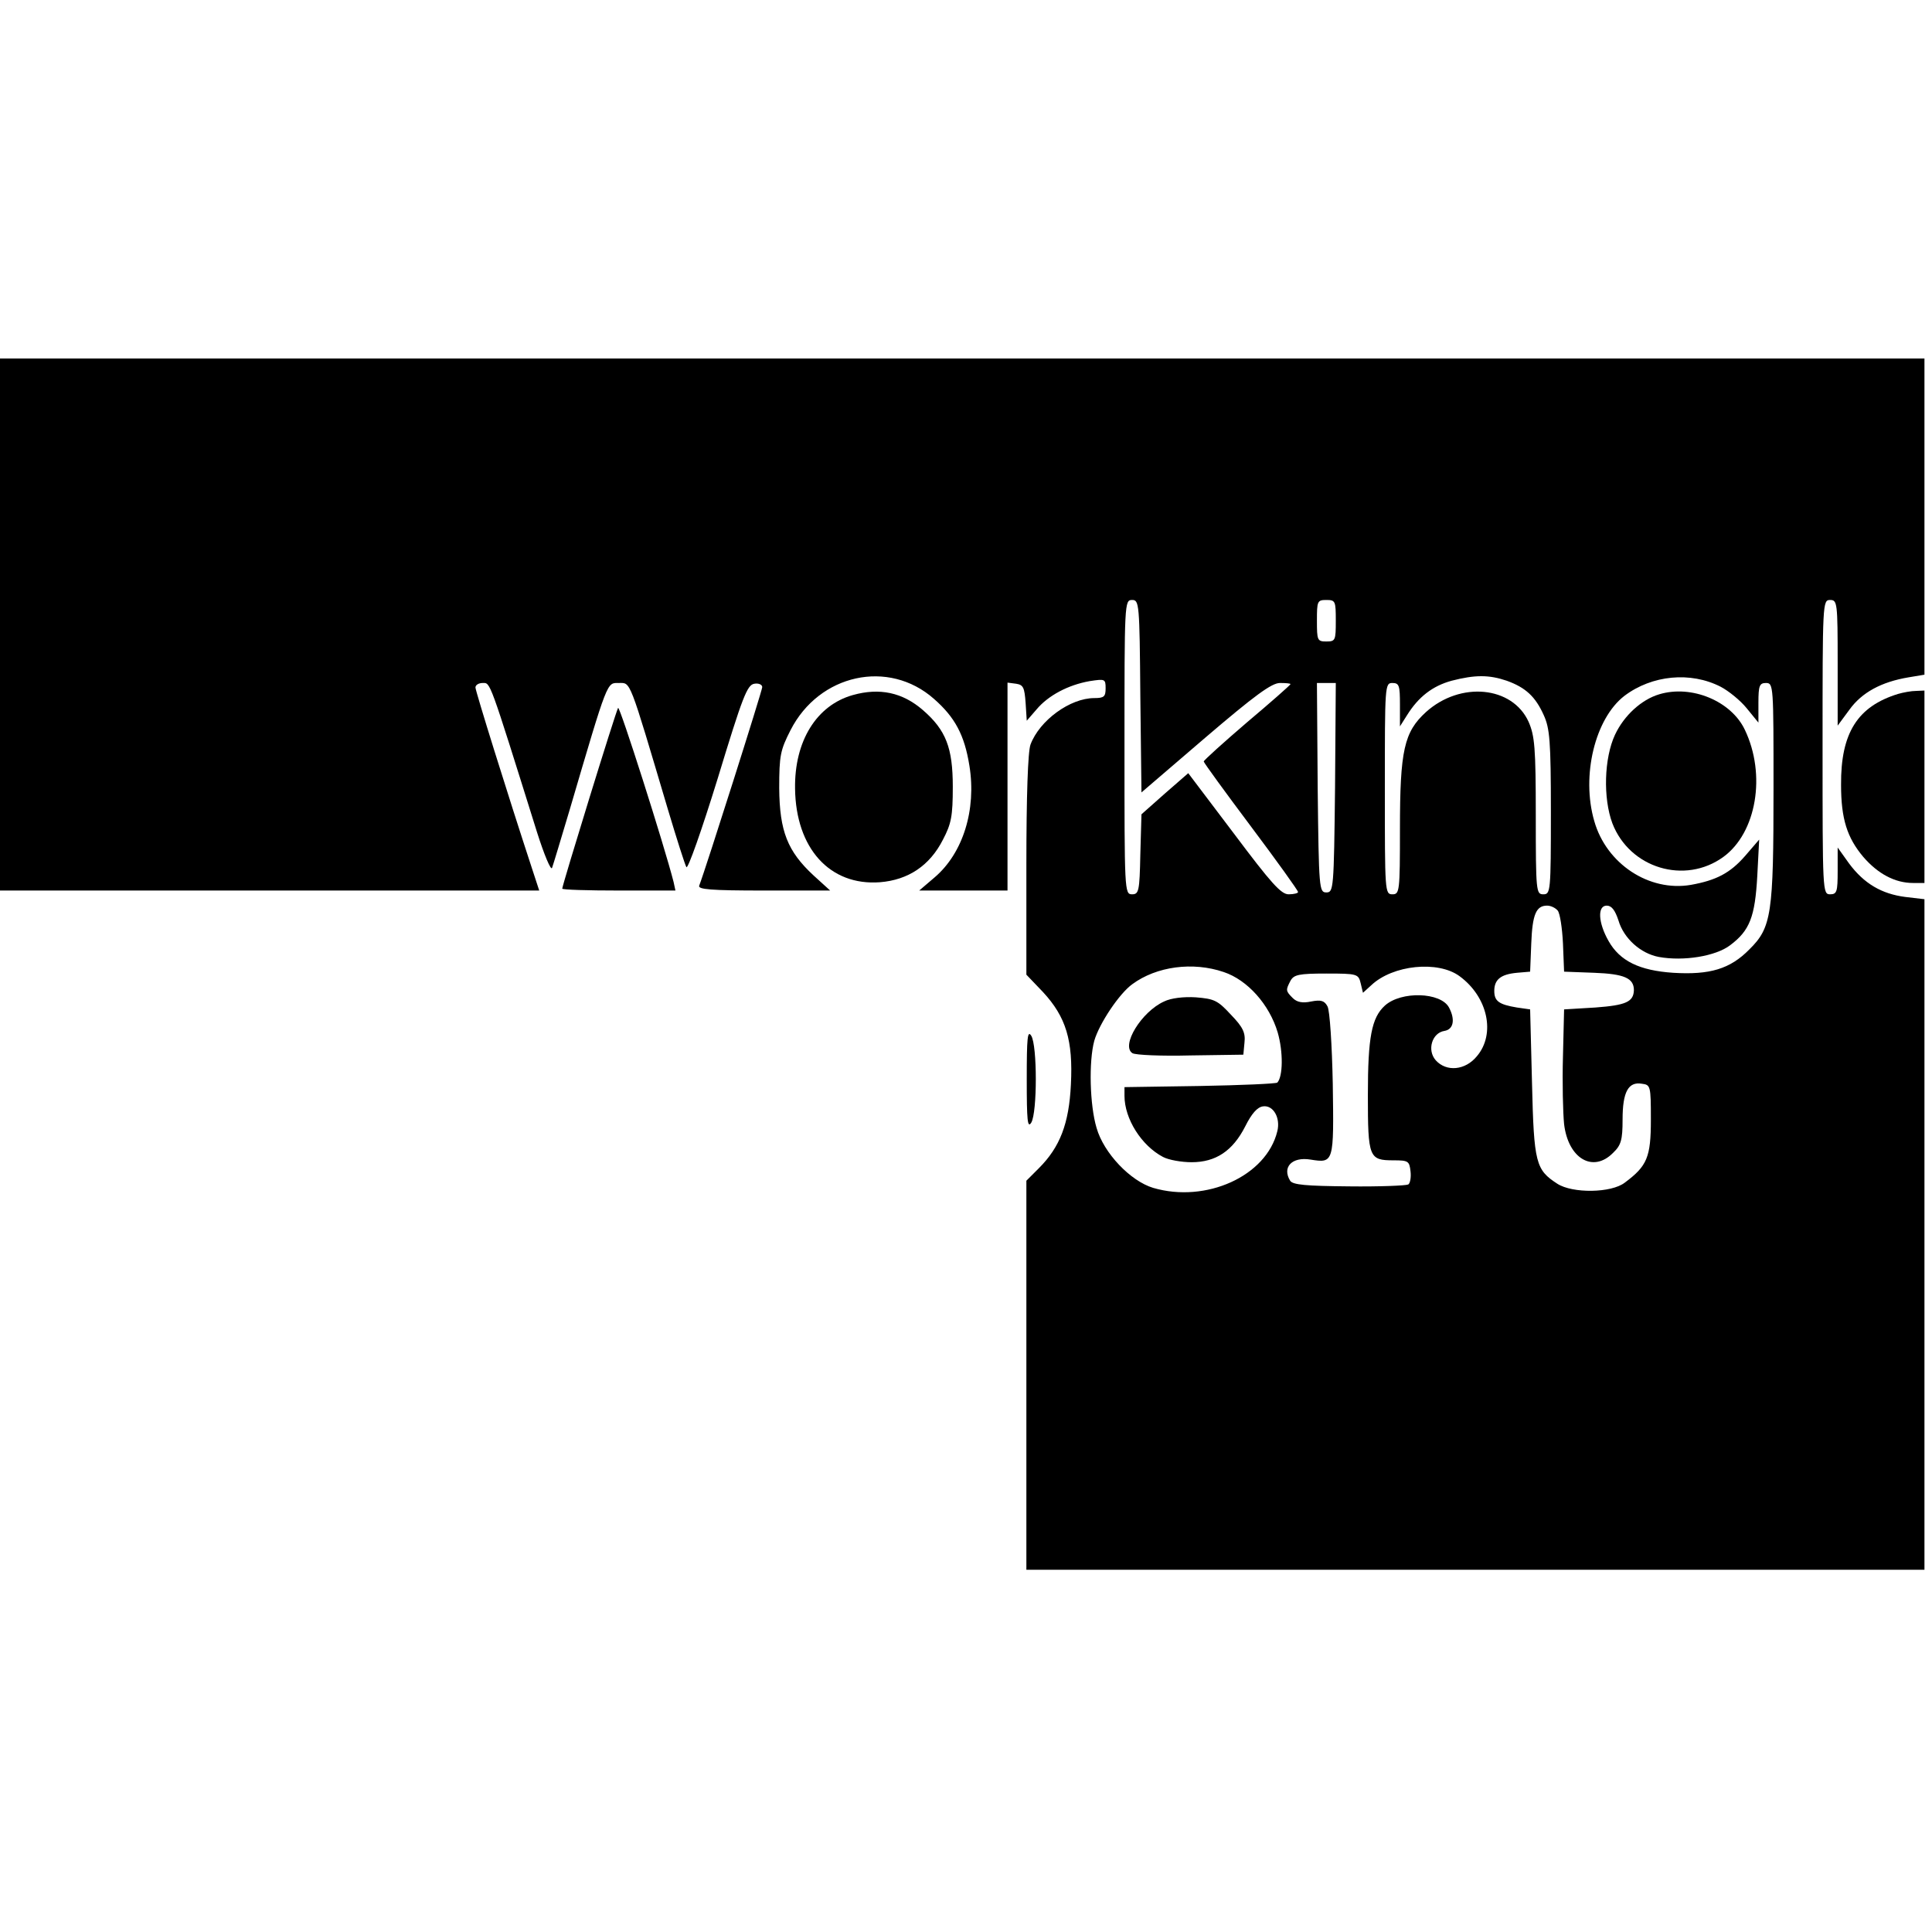
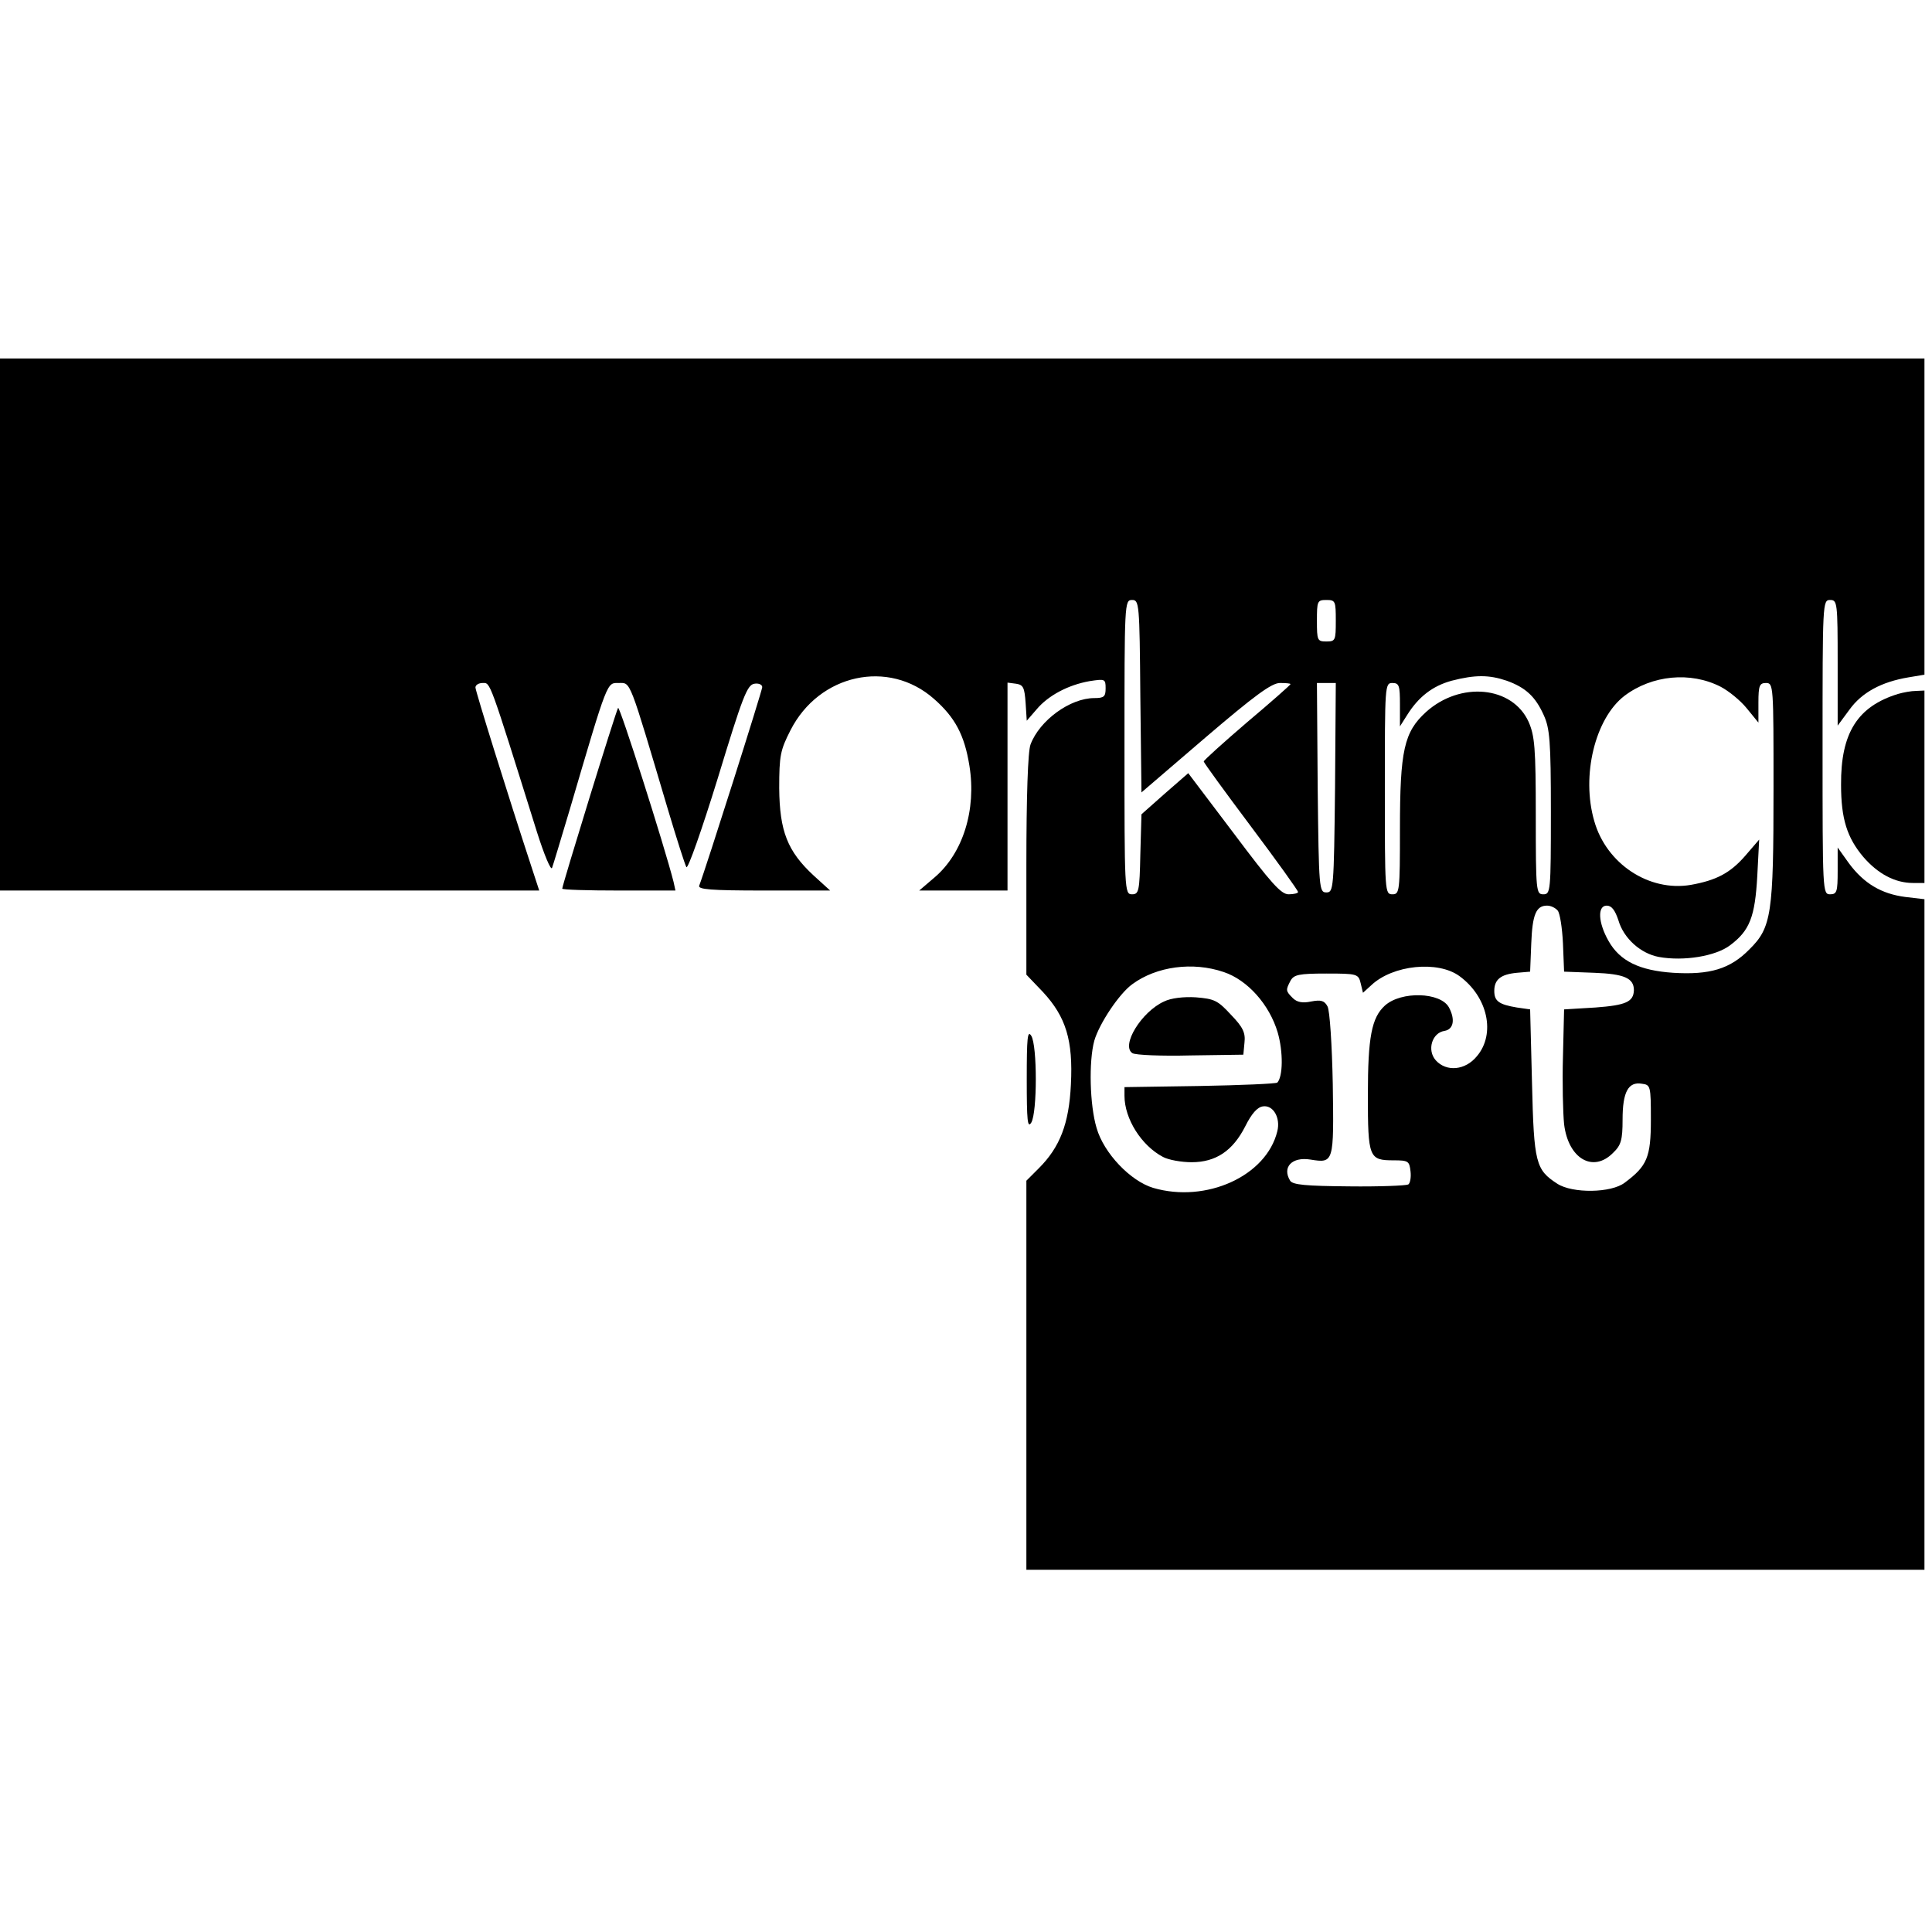
<svg xmlns="http://www.w3.org/2000/svg" version="1.0" width="512pt" height="512pt" viewBox="0 0 512 512" preserveAspectRatio="xMidYMid meet">
  <g transform="translate(0,512) scale(0.1,-0.1)" fill="#000000" stroke="none">
    <path d="M0 3465 l0 -705 714 0 715 0 -19 58 c-66 201 -150 471 -150 480 0 7 9 12 19 12 21 0 16 14 144 -395 19 -60 37 -103 40 -95 3 8 24 78 47 155 102 347 98 335 130 335 32 0 26 15 130 -335 23 -77 45 -146 49 -153 4 -6 41 99 83 235 66 217 78 248 97 251 11 2 21 -2 21 -9 0 -9 -149 -479 -167 -526 -4 -10 30 -13 171 -13 l176 0 -44 40 c-69 64 -90 117 -91 231 0 87 3 101 30 154 76 149 260 189 380 83 56 -49 81 -96 94 -177 19 -117 -17 -232 -92 -296 l-41 -35 117 0 117 0 0 276 0 275 23 -3 c19 -3 22 -10 25 -51 l3 -47 26 30 c31 37 84 65 141 75 40 6 42 6 42 -19 0 -22 -4 -26 -30 -26 -64 0 -145 -59 -169 -123 -7 -18 -11 -138 -11 -319 l0 -291 44 -46 c61 -66 80 -128 74 -245 -5 -104 -29 -166 -85 -222 l-33 -33 0 -516 0 -515 1190 0 1190 0 0 889 0 888 -51 6 c-62 8 -109 35 -149 89 l-30 42 0 -62 c0 -55 -2 -62 -20 -62 -20 0 -20 7 -20 390 0 383 0 390 20 390 19 0 20 -7 20 -167 l0 -166 31 42 c33 46 85 74 157 86 l42 7 0 419 0 419 -2550 0 -2550 0 0 -705z m3022 -190 l3 -255 169 145 c131 112 176 145 198 145 15 0 28 -1 28 -3 0 -2 -52 -48 -115 -101 -63 -54 -115 -101 -115 -104 0 -3 56 -80 125 -172 69 -92 125 -170 125 -174 0 -3 -11 -6 -25 -6 -20 0 -46 29 -145 161 l-121 160 -62 -54 -62 -55 -3 -106 c-2 -98 -4 -106 -22 -106 -20 0 -20 9 -20 390 0 382 0 390 20 390 19 0 20 -8 22 -255z m518 200 c0 -52 -1 -55 -25 -55 -24 0 -25 3 -25 55 0 52 1 55 25 55 24 0 25 -3 25 -55z m453 -159 c50 -18 76 -42 98 -91 16 -35 19 -68 19 -257 0 -211 -1 -218 -20 -218 -19 0 -20 7 -20 208 0 182 -3 212 -19 249 -43 95 -181 108 -272 26 -58 -53 -69 -101 -69 -310 0 -166 -1 -173 -20 -173 -20 0 -20 7 -20 280 0 273 0 280 20 280 18 0 20 -7 20 -57 l0 -58 19 30 c30 48 67 77 118 91 62 16 99 16 146 0z m567 -16 c21 -11 52 -36 69 -57 l31 -38 0 53 c0 45 3 52 20 52 20 0 20 -7 20 -280 0 -332 -5 -368 -64 -426 -51 -52 -105 -68 -202 -62 -89 6 -141 31 -171 84 -28 49 -30 94 -5 94 13 0 22 -12 31 -39 14 -48 59 -88 107 -97 66 -12 151 2 189 31 52 39 66 75 72 184 l5 96 -37 -43 c-40 -46 -77 -65 -144 -77 -111 -19 -224 56 -256 169 -35 120 2 272 80 332 73 55 175 65 255 24z m-1022 -267 c-3 -270 -4 -278 -23 -278 -19 0 -20 8 -23 278 l-2 277 25 0 25 0 -2 -277z m590 -326 c6 -7 12 -46 14 -87 l3 -75 80 -3 c79 -3 105 -14 105 -46 -1 -31 -21 -40 -102 -46 l-83 -5 -3 -125 c-2 -69 0 -149 3 -179 11 -92 77 -130 130 -76 21 20 25 34 25 88 0 73 15 101 51 95 23 -3 24 -5 24 -95 0 -100 -10 -123 -69 -167 -36 -28 -139 -29 -179 -3 -57 37 -62 54 -67 266 l-5 196 -35 5 c-48 8 -60 17 -60 44 0 30 17 44 60 48 l35 3 3 75 c3 77 13 100 42 100 10 0 22 -6 28 -13z m-885 -163 c63 -21 121 -86 143 -160 15 -52 14 -117 -1 -133 -4 -3 -96 -7 -206 -9 l-199 -3 0 -23 c0 -61 45 -132 102 -162 15 -8 49 -14 76 -14 64 0 109 30 142 95 17 34 32 51 47 53 27 4 47 -30 38 -66 -29 -119 -189 -191 -329 -150 -60 18 -131 92 -150 159 -18 60 -21 176 -6 231 13 45 66 125 101 150 64 47 160 60 242 32z m625 -11 c75 -55 96 -153 46 -212 -31 -38 -81 -42 -109 -11 -24 27 -10 73 23 78 24 4 29 30 12 62 -22 41 -127 44 -170 5 -35 -32 -45 -83 -45 -237 0 -166 3 -173 68 -173 39 0 42 -2 45 -29 2 -16 -1 -32 -6 -35 -6 -3 -76 -6 -157 -5 -114 1 -149 4 -156 15 -22 36 5 64 54 56 62 -10 62 -8 59 200 -2 103 -8 196 -14 206 -8 15 -17 18 -43 13 -23 -5 -38 -2 -49 9 -19 19 -19 21 -6 46 9 16 22 19 95 19 82 0 85 -1 91 -26 l6 -25 22 20 c57 54 177 66 234 24z" />
-     <path d="M4397 3280 c-47 -14 -93 -56 -117 -107 -29 -62 -32 -168 -7 -235 46 -119 192 -163 294 -89 88 64 114 218 57 337 -36 76 -141 120 -227 94z" />
    <path d="M3085 2466 c-60 -27 -115 -117 -84 -137 8 -5 77 -8 154 -6 l140 2 3 32 c3 26 -4 41 -36 74 -35 38 -44 42 -93 46 -32 2 -66 -2 -84 -11z" />
-     <path d="M2260 3278 c-96 -27 -155 -122 -153 -248 2 -158 92 -258 225 -248 75 6 132 44 167 113 22 42 26 62 26 140 0 103 -18 150 -79 203 -54 47 -115 60 -186 40z" />
    <path d="M5030 3281 c-107 -33 -152 -103 -151 -241 0 -90 16 -140 59 -191 39 -45 84 -69 132 -69 l30 0 0 255 0 255 -22 -1 c-13 0 -34 -4 -48 -8z" />
    <path d="M1638 3244 c-6 -9 -148 -470 -148 -479 0 -3 68 -5 150 -5 l150 0 -5 23 c-25 98 -143 468 -147 461z" />
    <path d="M2721 2260 c0 -110 2 -131 12 -115 16 27 16 204 0 230 -10 16 -12 -5 -12 -115z" />
  </g>
</svg>